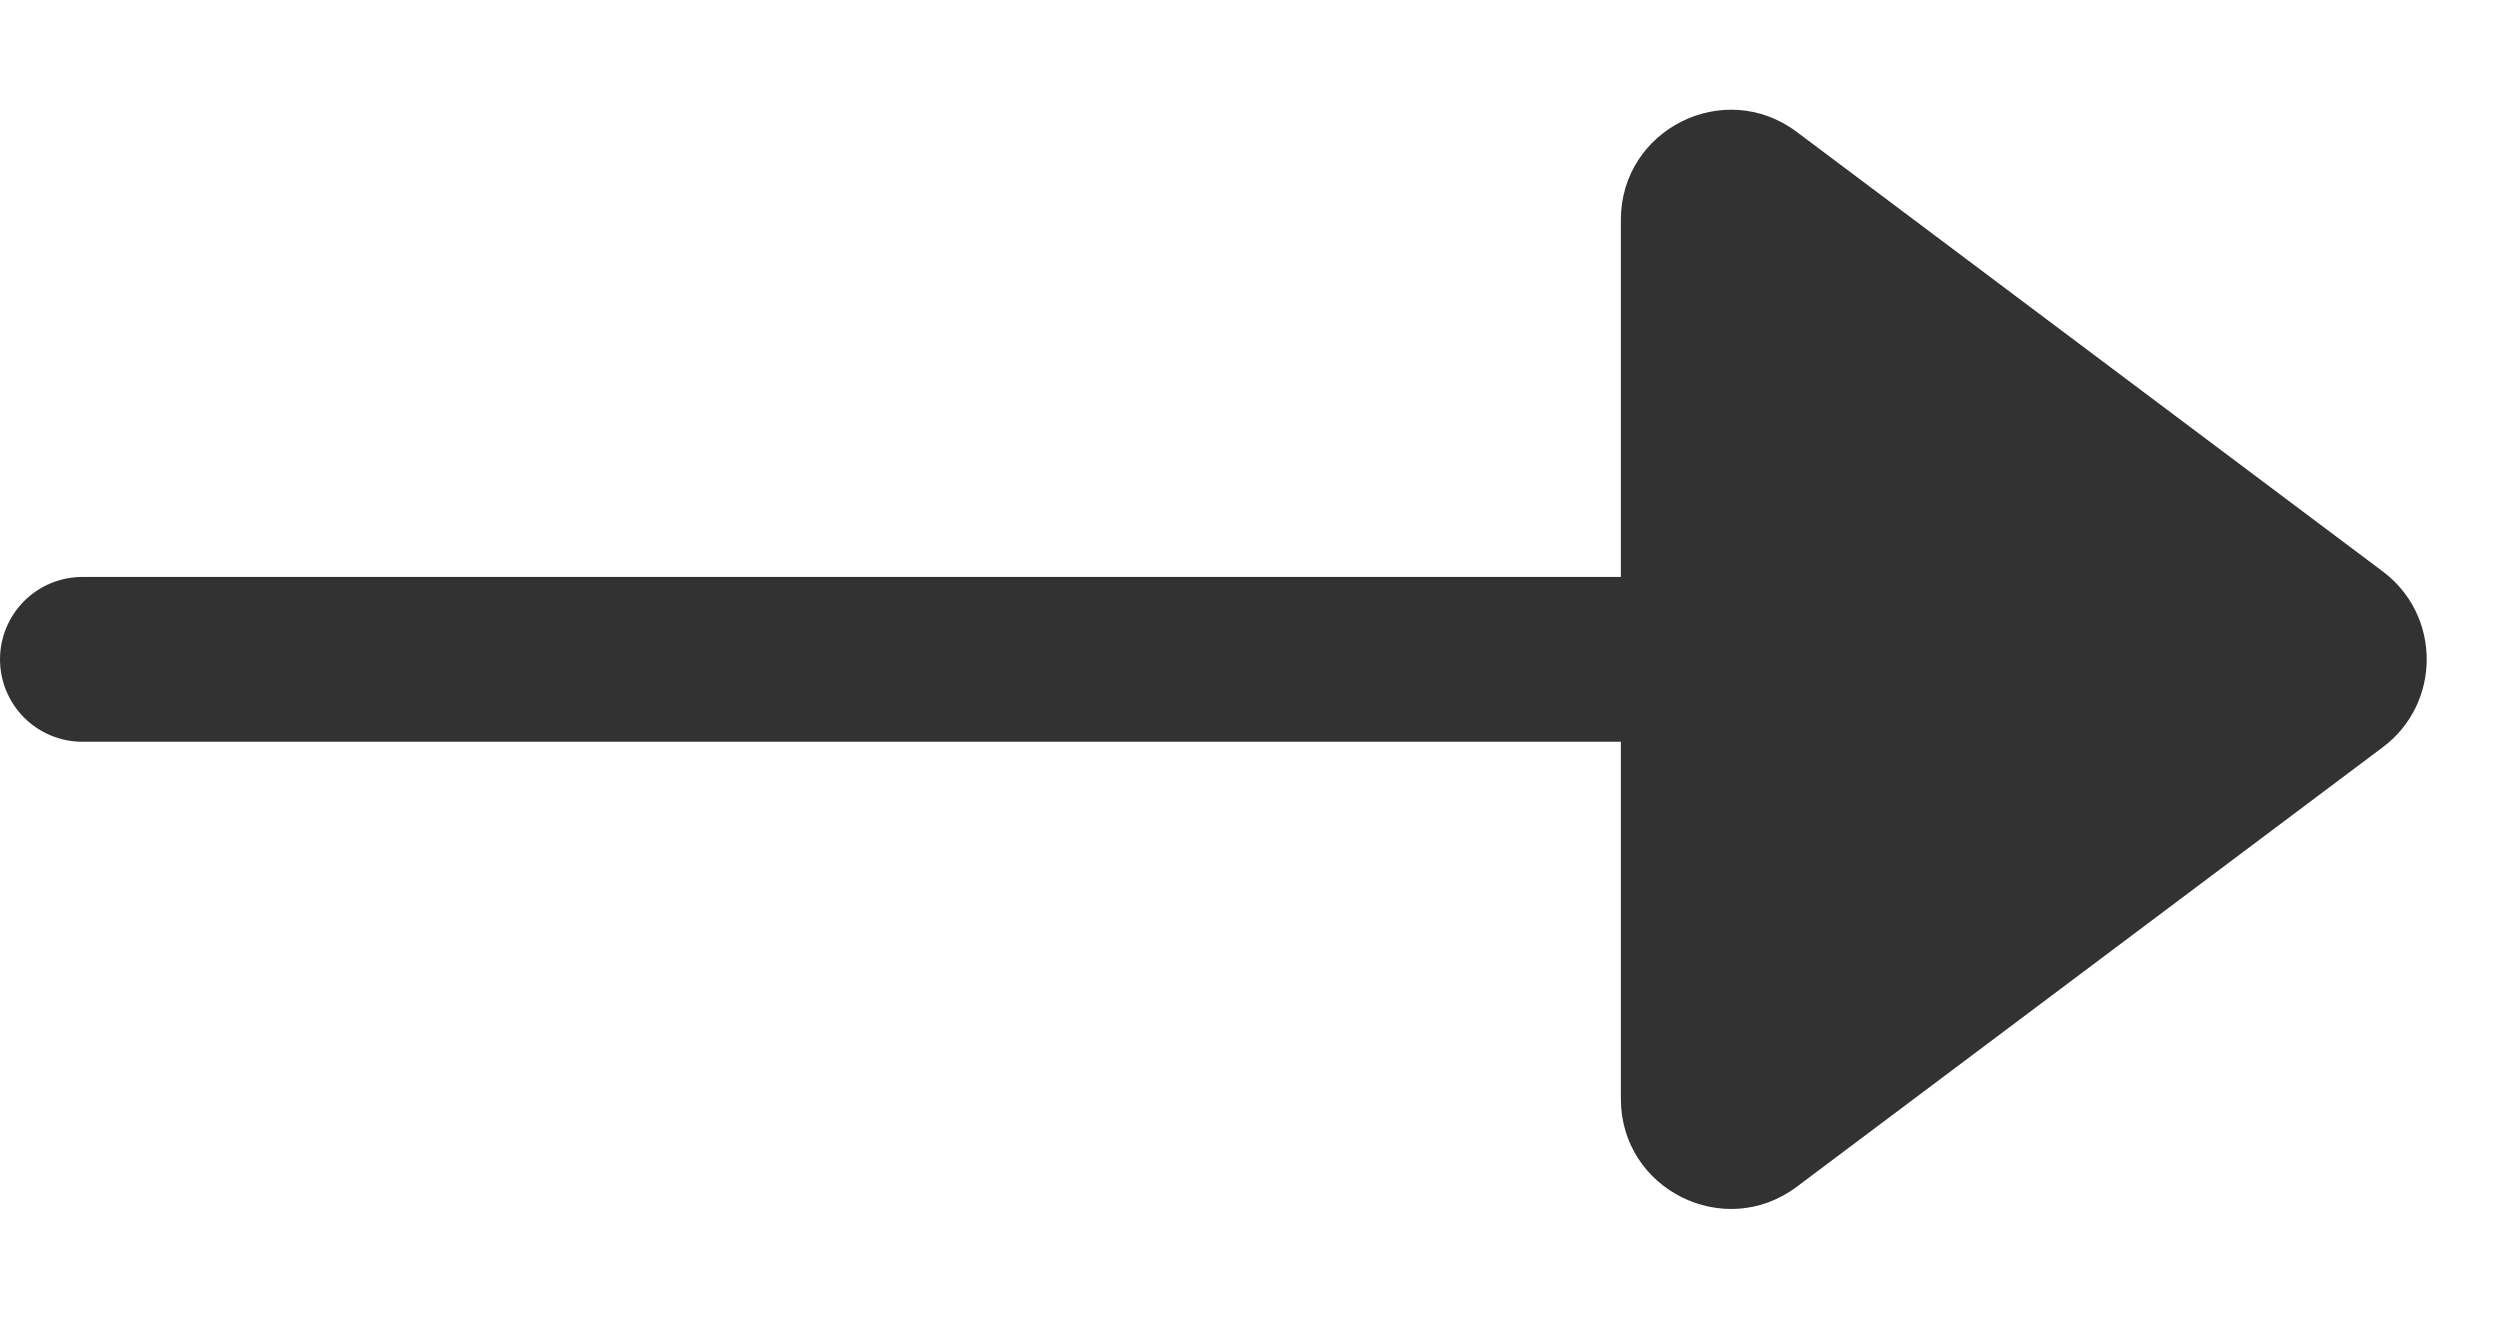
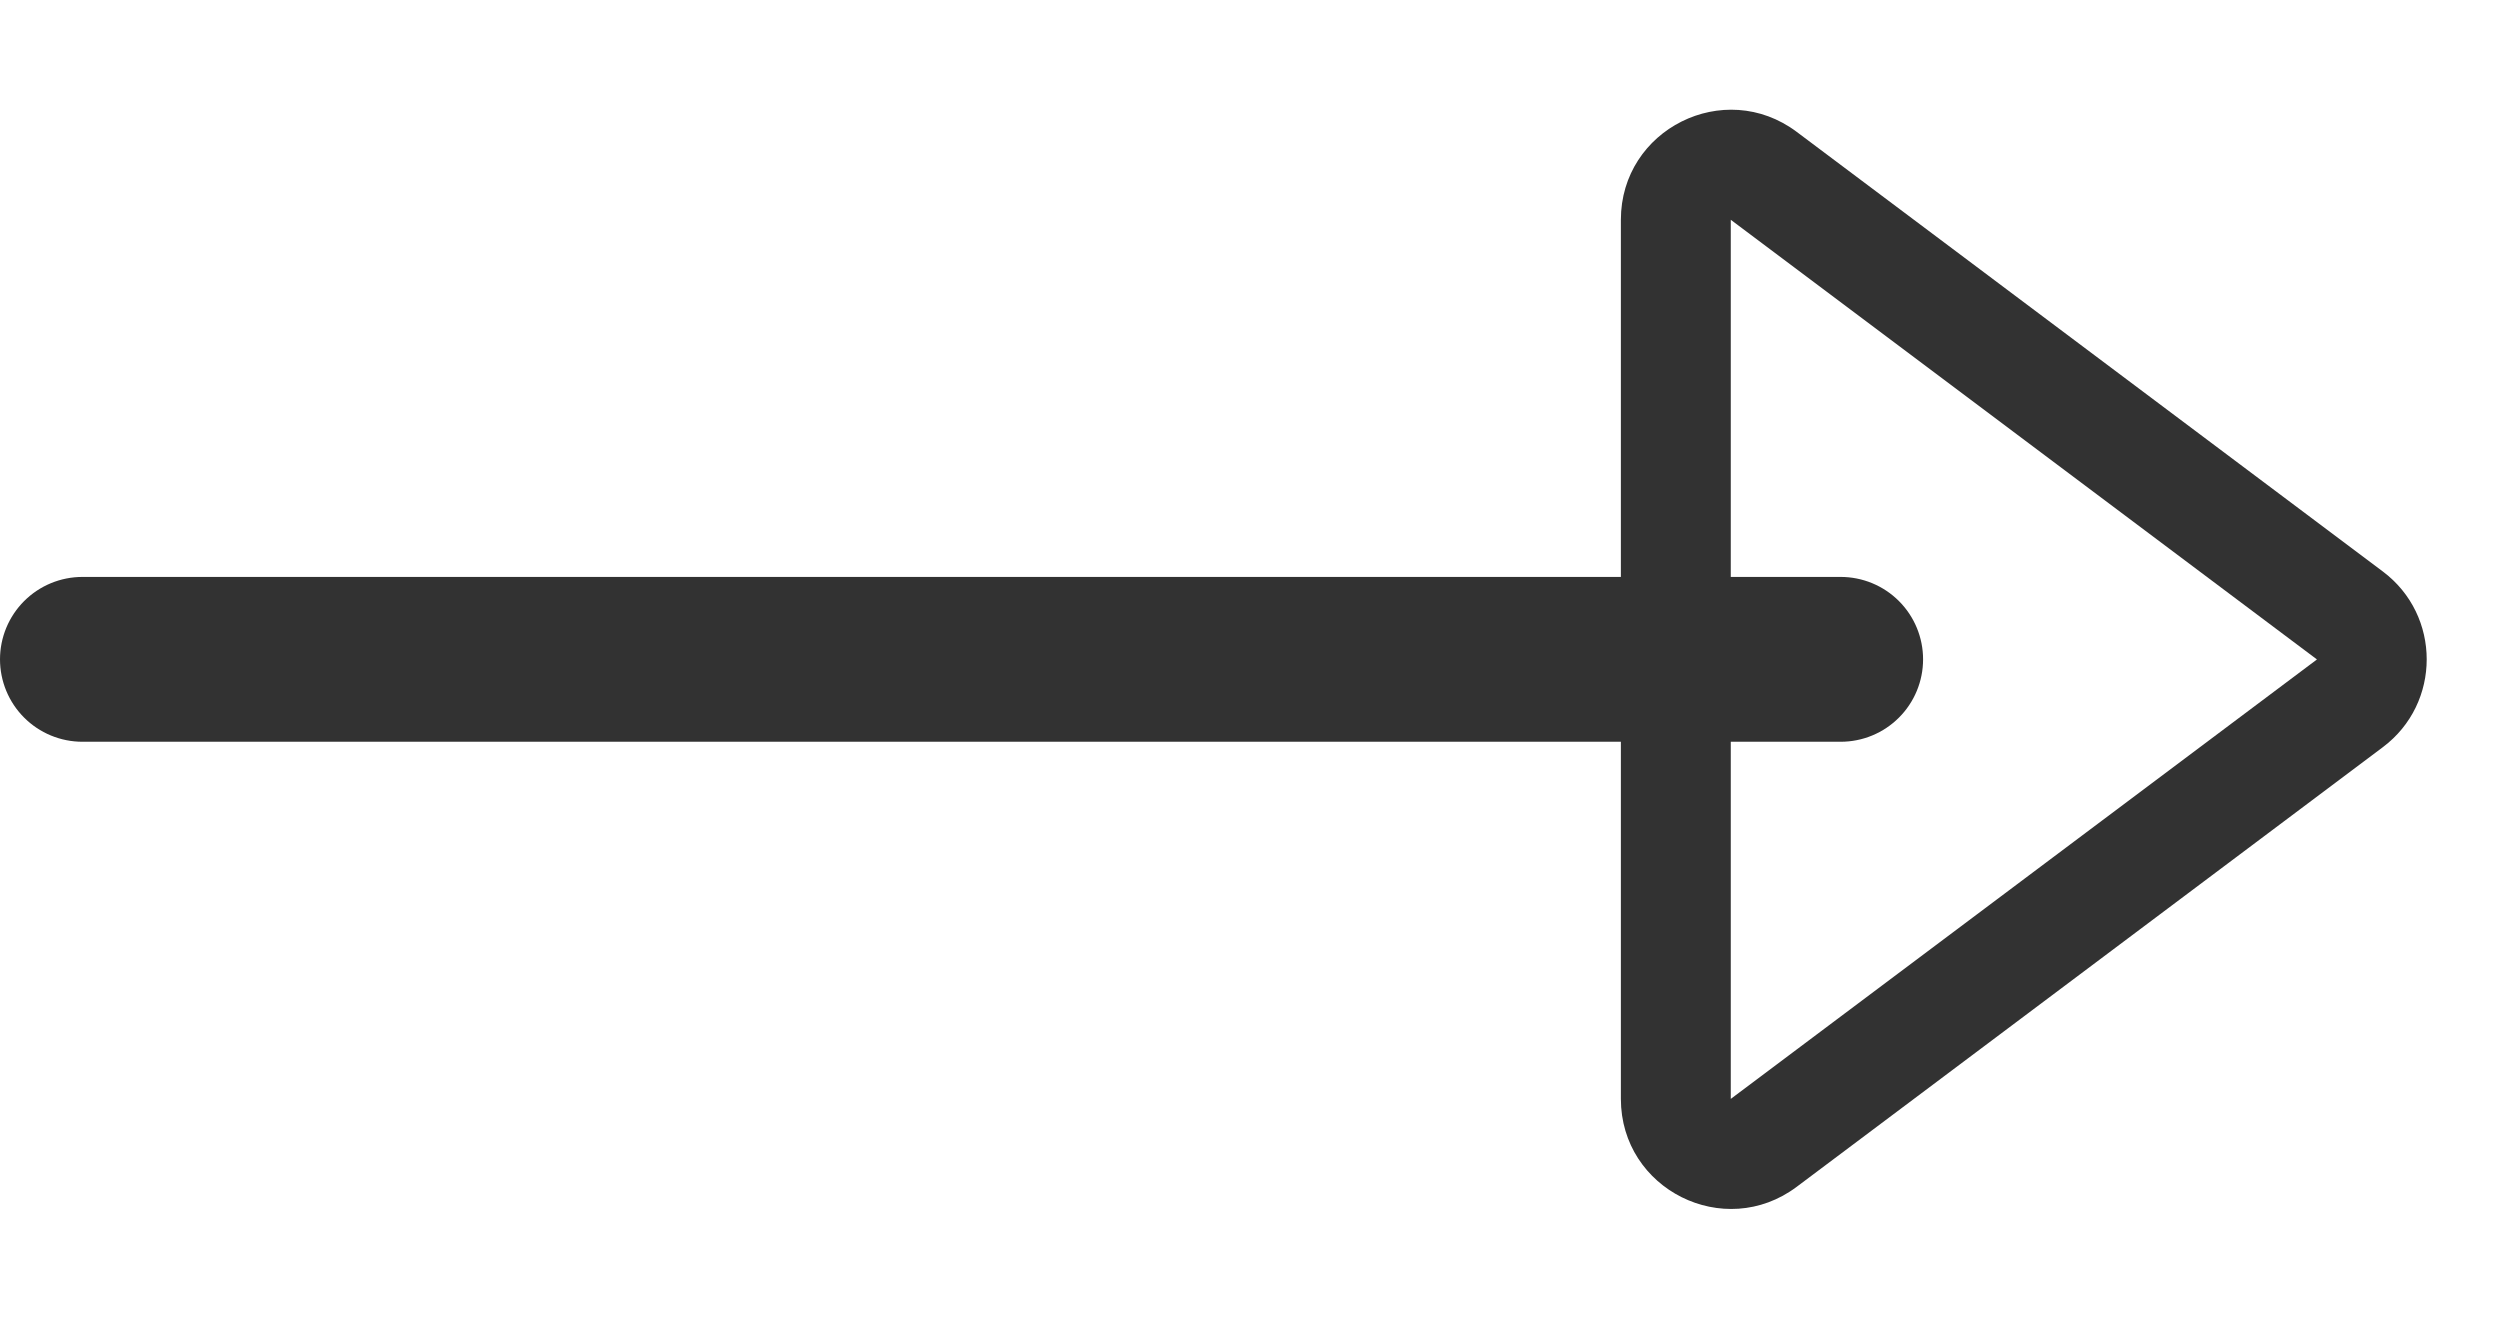
<svg xmlns="http://www.w3.org/2000/svg" width="22.75" height="12" viewBox="0 0 22.75 12">
  <g id="Group_650" data-name="Group 650" transform="translate(0.75 12) rotate(-90)">
    <line id="Line_29" data-name="Line 29" y2="16" transform="translate(6 0)" fill="none" stroke="#323232" stroke-linecap="round" stroke-width="1.5" />
    <g id="Polygon_7" data-name="Polygon 7" transform="translate(12 22) rotate(180)" fill="#323232">
-       <path d="M 10 7.5 L 2 7.5 C 1.806 7.5 1.639 7.397 1.553 7.224 C 1.466 7.051 1.484 6.855 1.6 6.7 L 5.6 1.367 C 5.695 1.24 5.841 1.167 6 1.167 C 6.159 1.167 6.305 1.24 6.4 1.367 L 10.4 6.7 C 10.516 6.855 10.534 7.051 10.447 7.224 C 10.361 7.397 10.193 7.5 10 7.5 Z" stroke="none" />
      <path d="M 6 1.667 L 2 7 C 2 7 2 7 2 7 L 10 7 C 10 7 10 7 10 7 L 6.002 1.667 C 6.002 1.667 6.001 1.667 6 1.667 M 6 0.667 C 6.3 0.667 6.6 0.8 6.8 1.067 L 10.8 6.4 C 11.294 7.059 10.824 8 10 8 L 2 8 C 1.176 8 0.706 7.059 1.2 6.4 L 5.2 1.067 C 5.4 0.8 5.7 0.667 6 0.667 Z" stroke="none" fill="#323232" />
    </g>
  </g>
</svg>